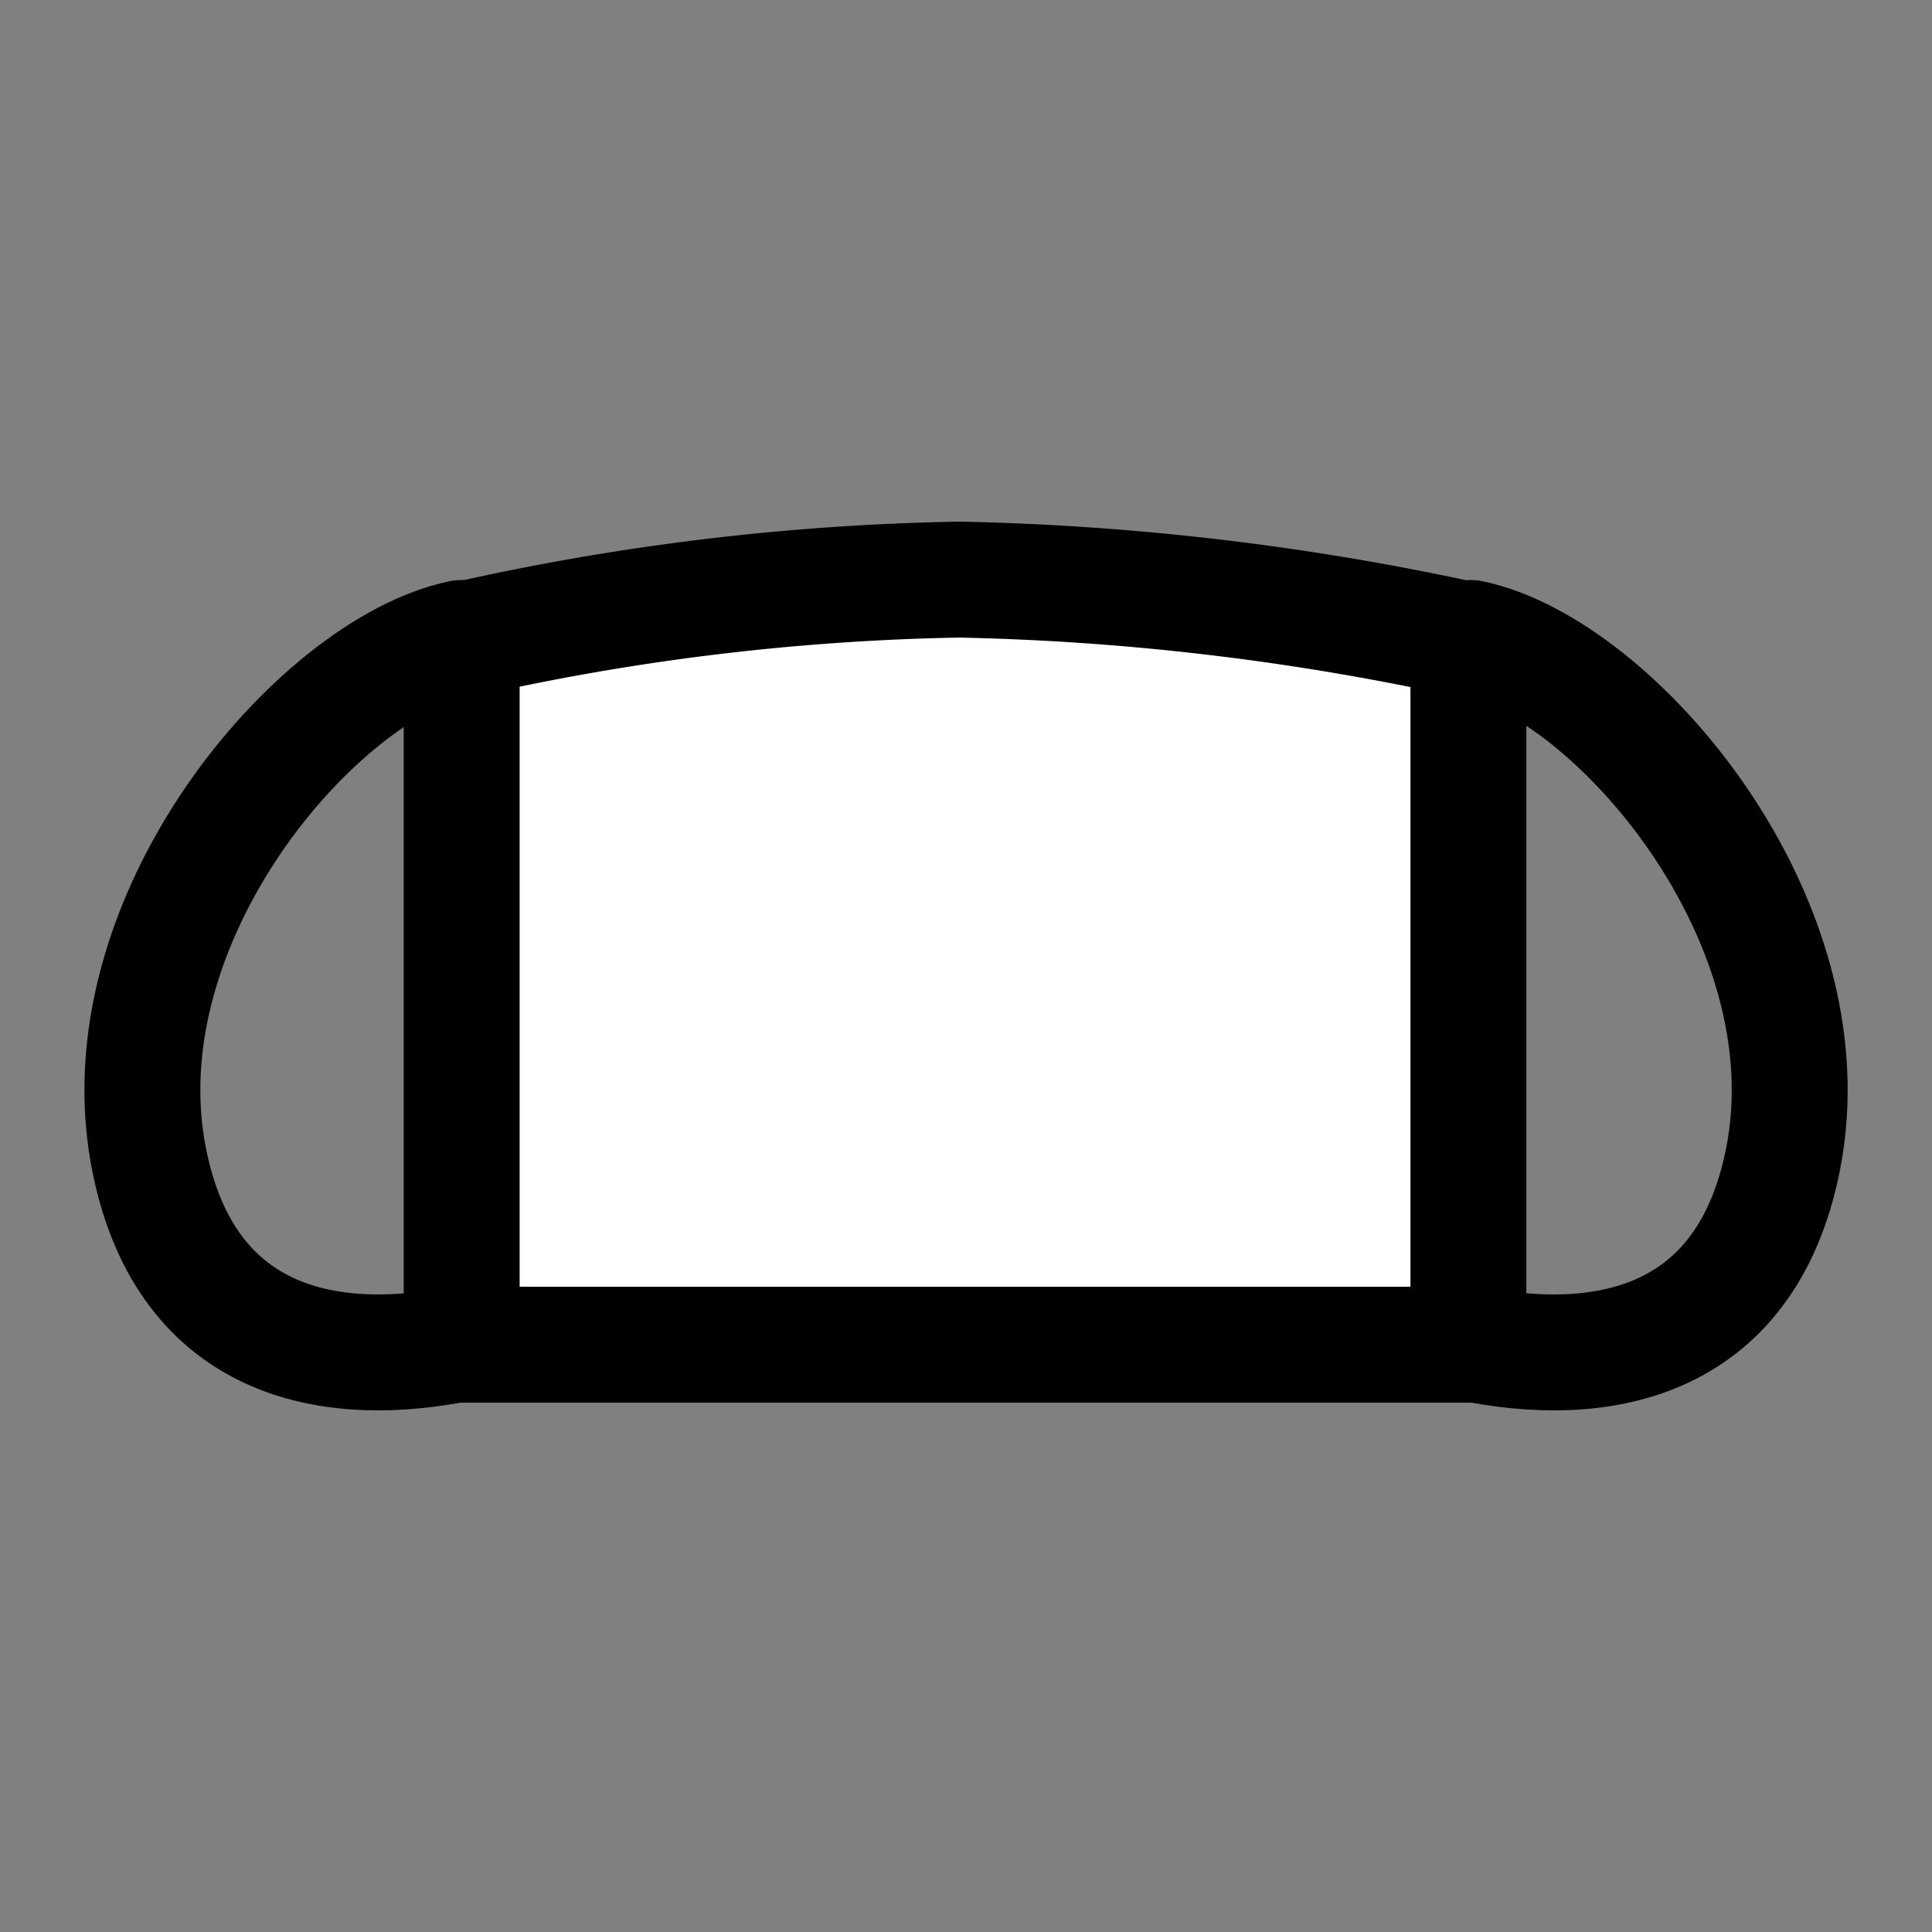
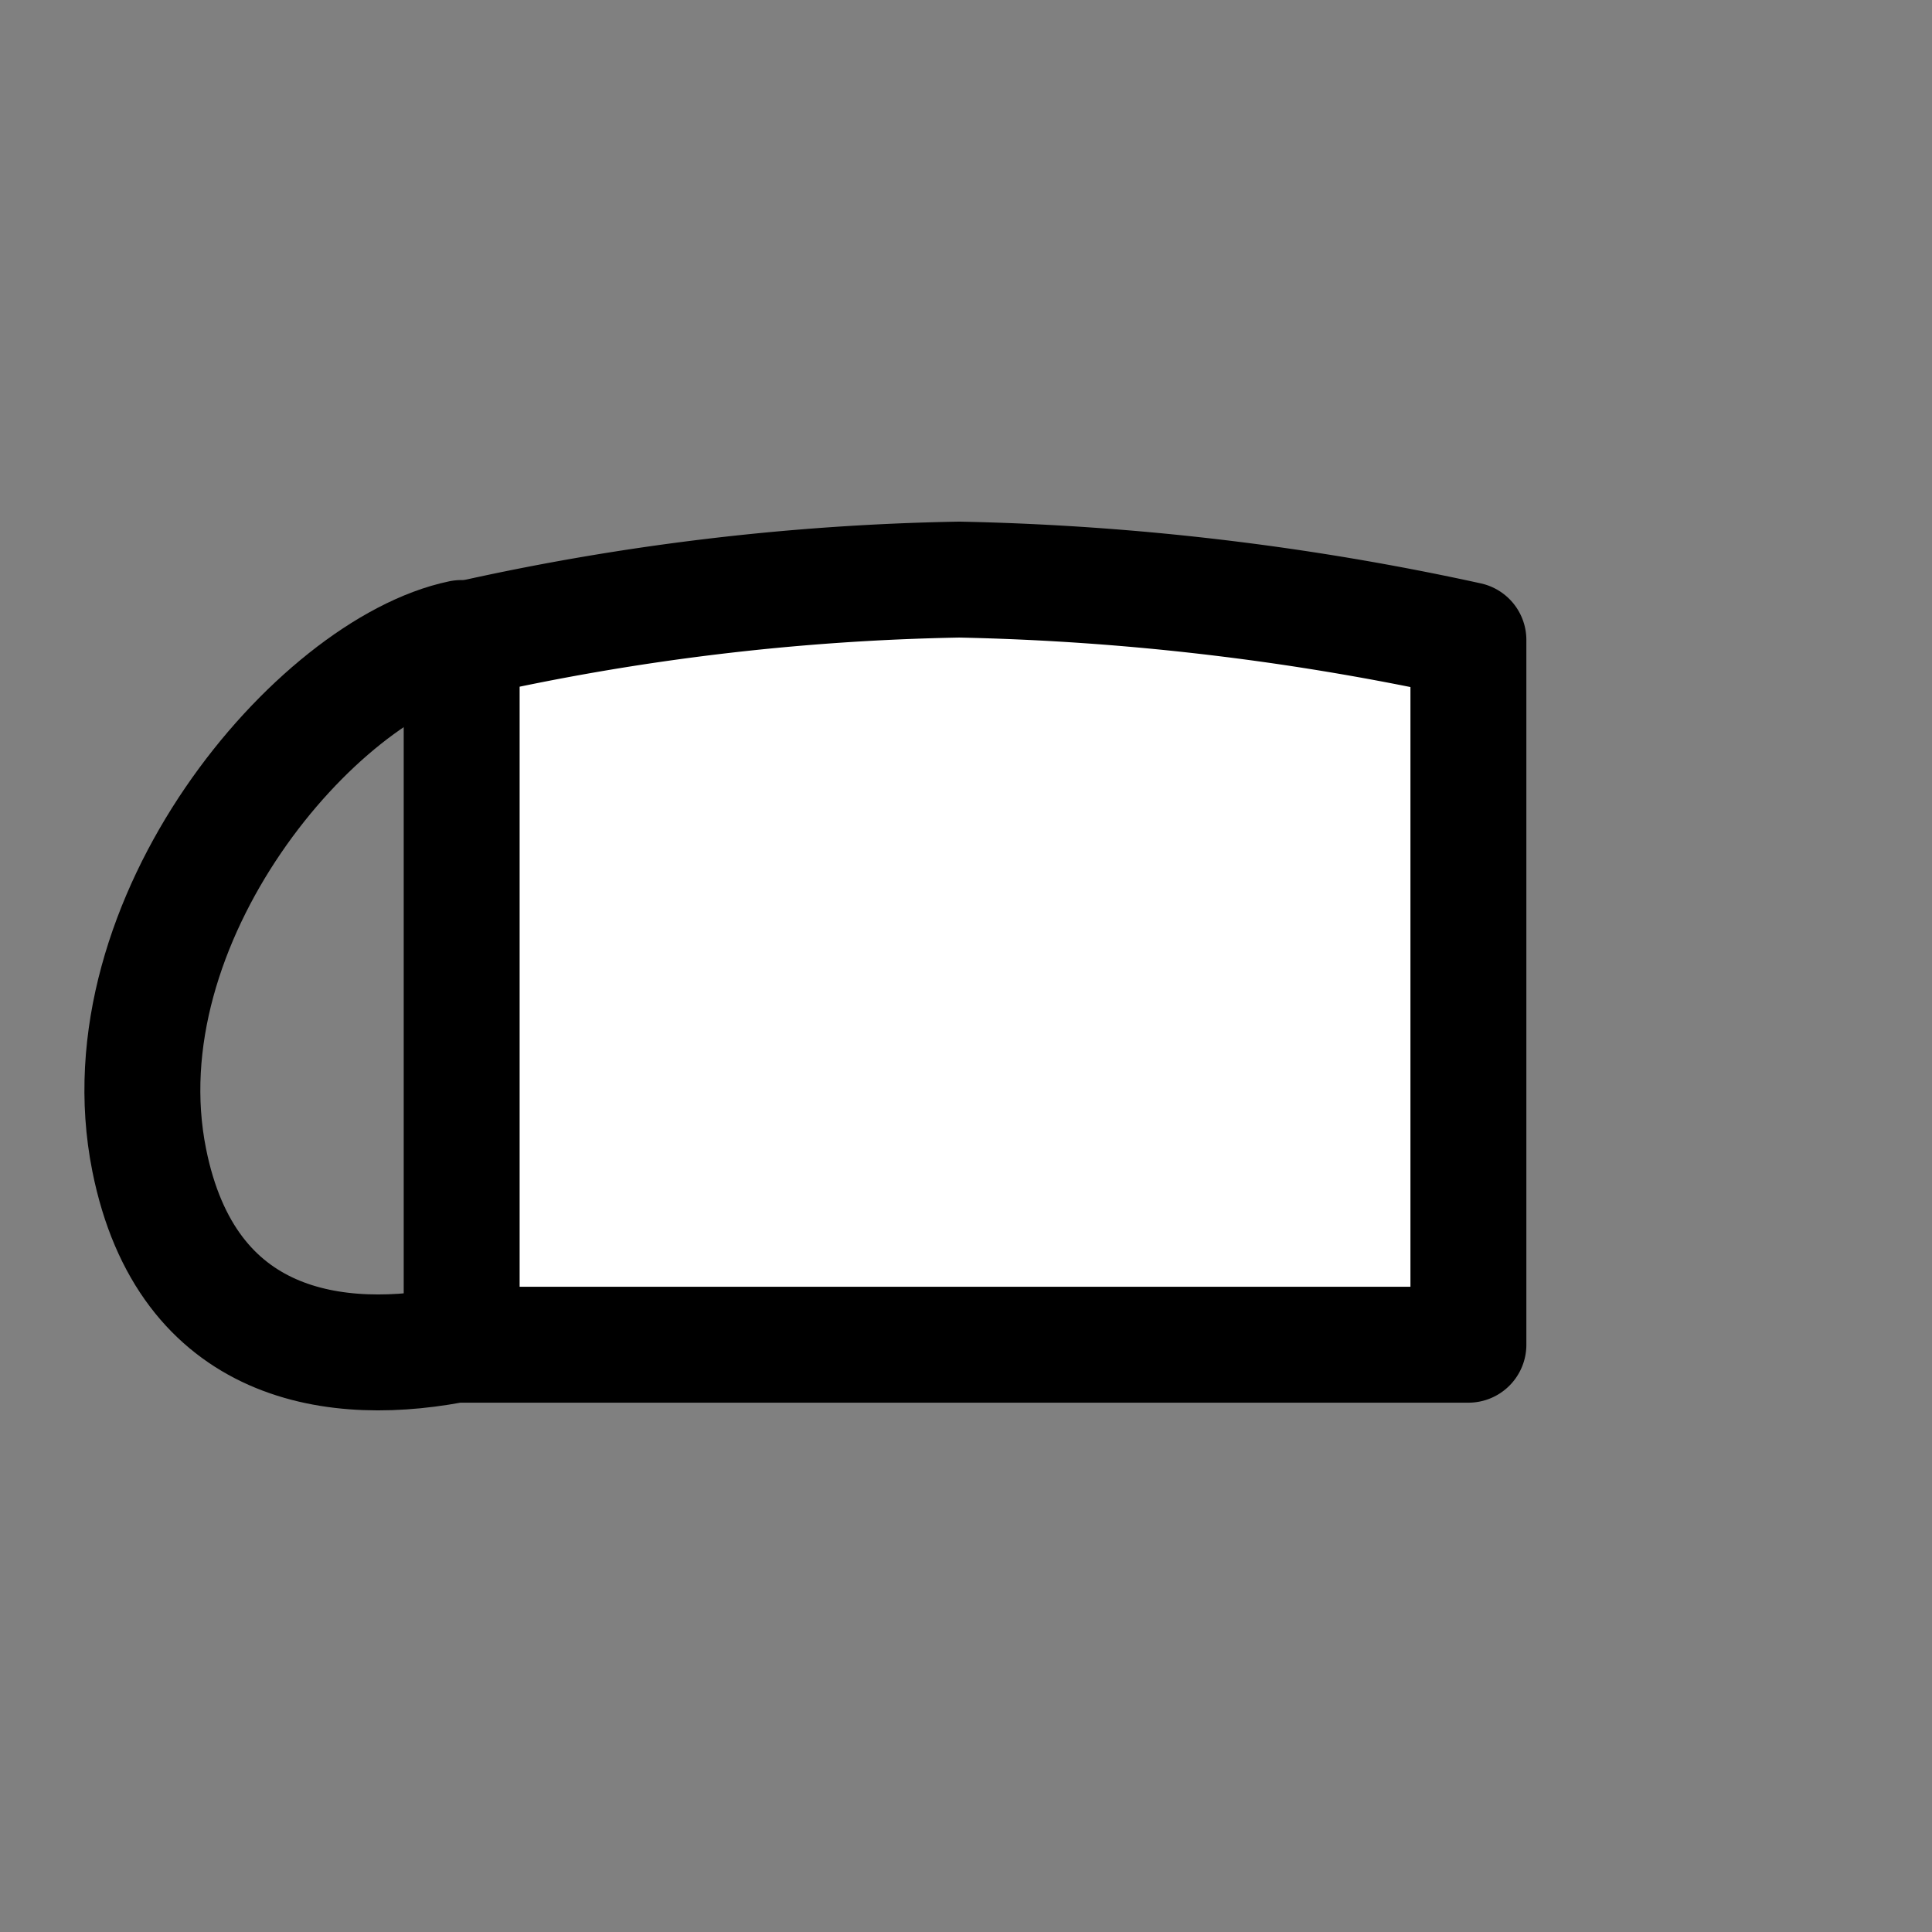
<svg xmlns="http://www.w3.org/2000/svg" width="50" height="50" viewBox="0 0 50 50">
  <rect x="0" y="0" width="50" height="50" fill="#808080" stroke="none" />
  <defs>
    <style>.a,.c{fill:none;}.b{fill:#fff;}.b,.c{stroke:#000;stroke-linecap:round;stroke-linejoin:round;stroke-width:3px;}</style>
  </defs>
  <g transform="translate(6352 -2622)">
    <path class="a" d="M0,0H50V50H0Z" transform="translate(-6352 2622)" />
    <g transform="translate(-6348.316 2637)">
      <path class="b" d="M465.042,1704.227H438.988v-18.238a63.065,63.065,0,0,1,12.877-1.563,67.957,67.957,0,0,1,13.177,1.563Z" transform="translate(-430.724 -1684.426)" />
      <path class="c" d="M433.333,1705.227c-3.33.7-7.172.122-8.143-4.736-1.242-6.21,4.348-12.731,8.074-13.508" transform="translate(-425.013 -1685.471)" />
-       <path class="c" d="M483.037,1705.227c3.331.7,7.172.122,8.144-4.736,1.242-6.21-4.348-12.731-8.074-13.508" transform="translate(-448.724 -1685.471)" />
    </g>
  </g>
</svg>